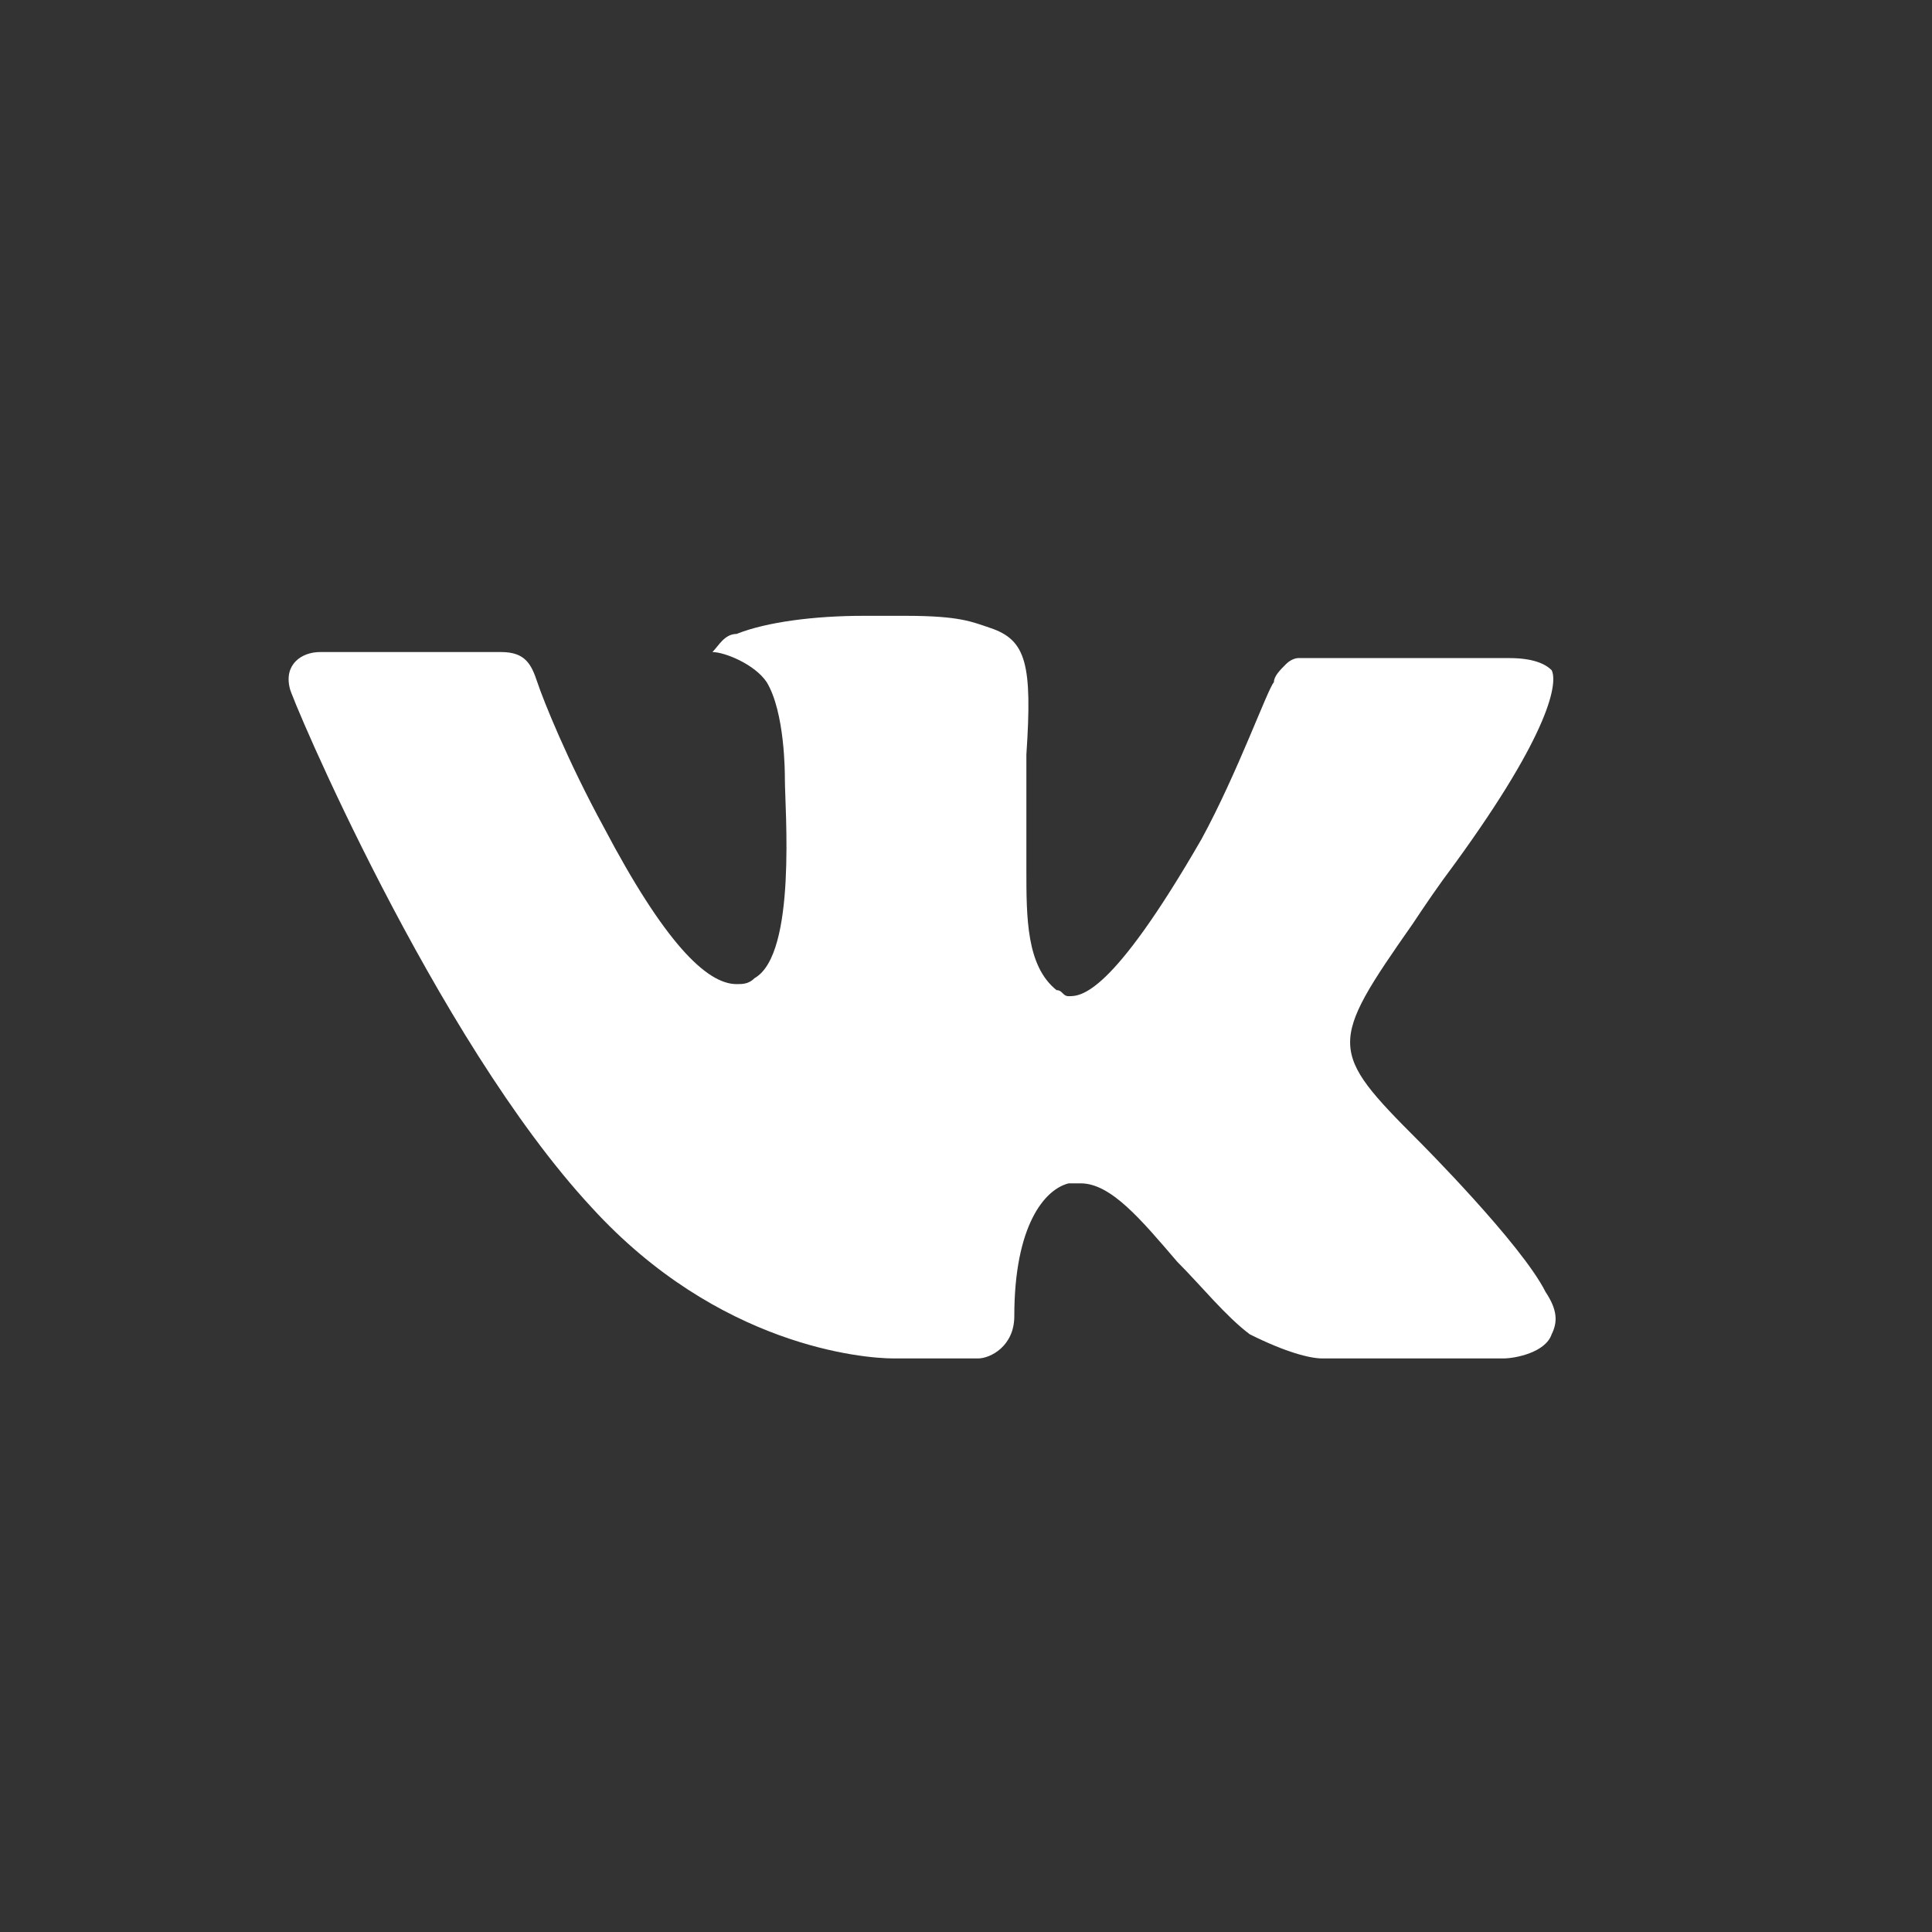
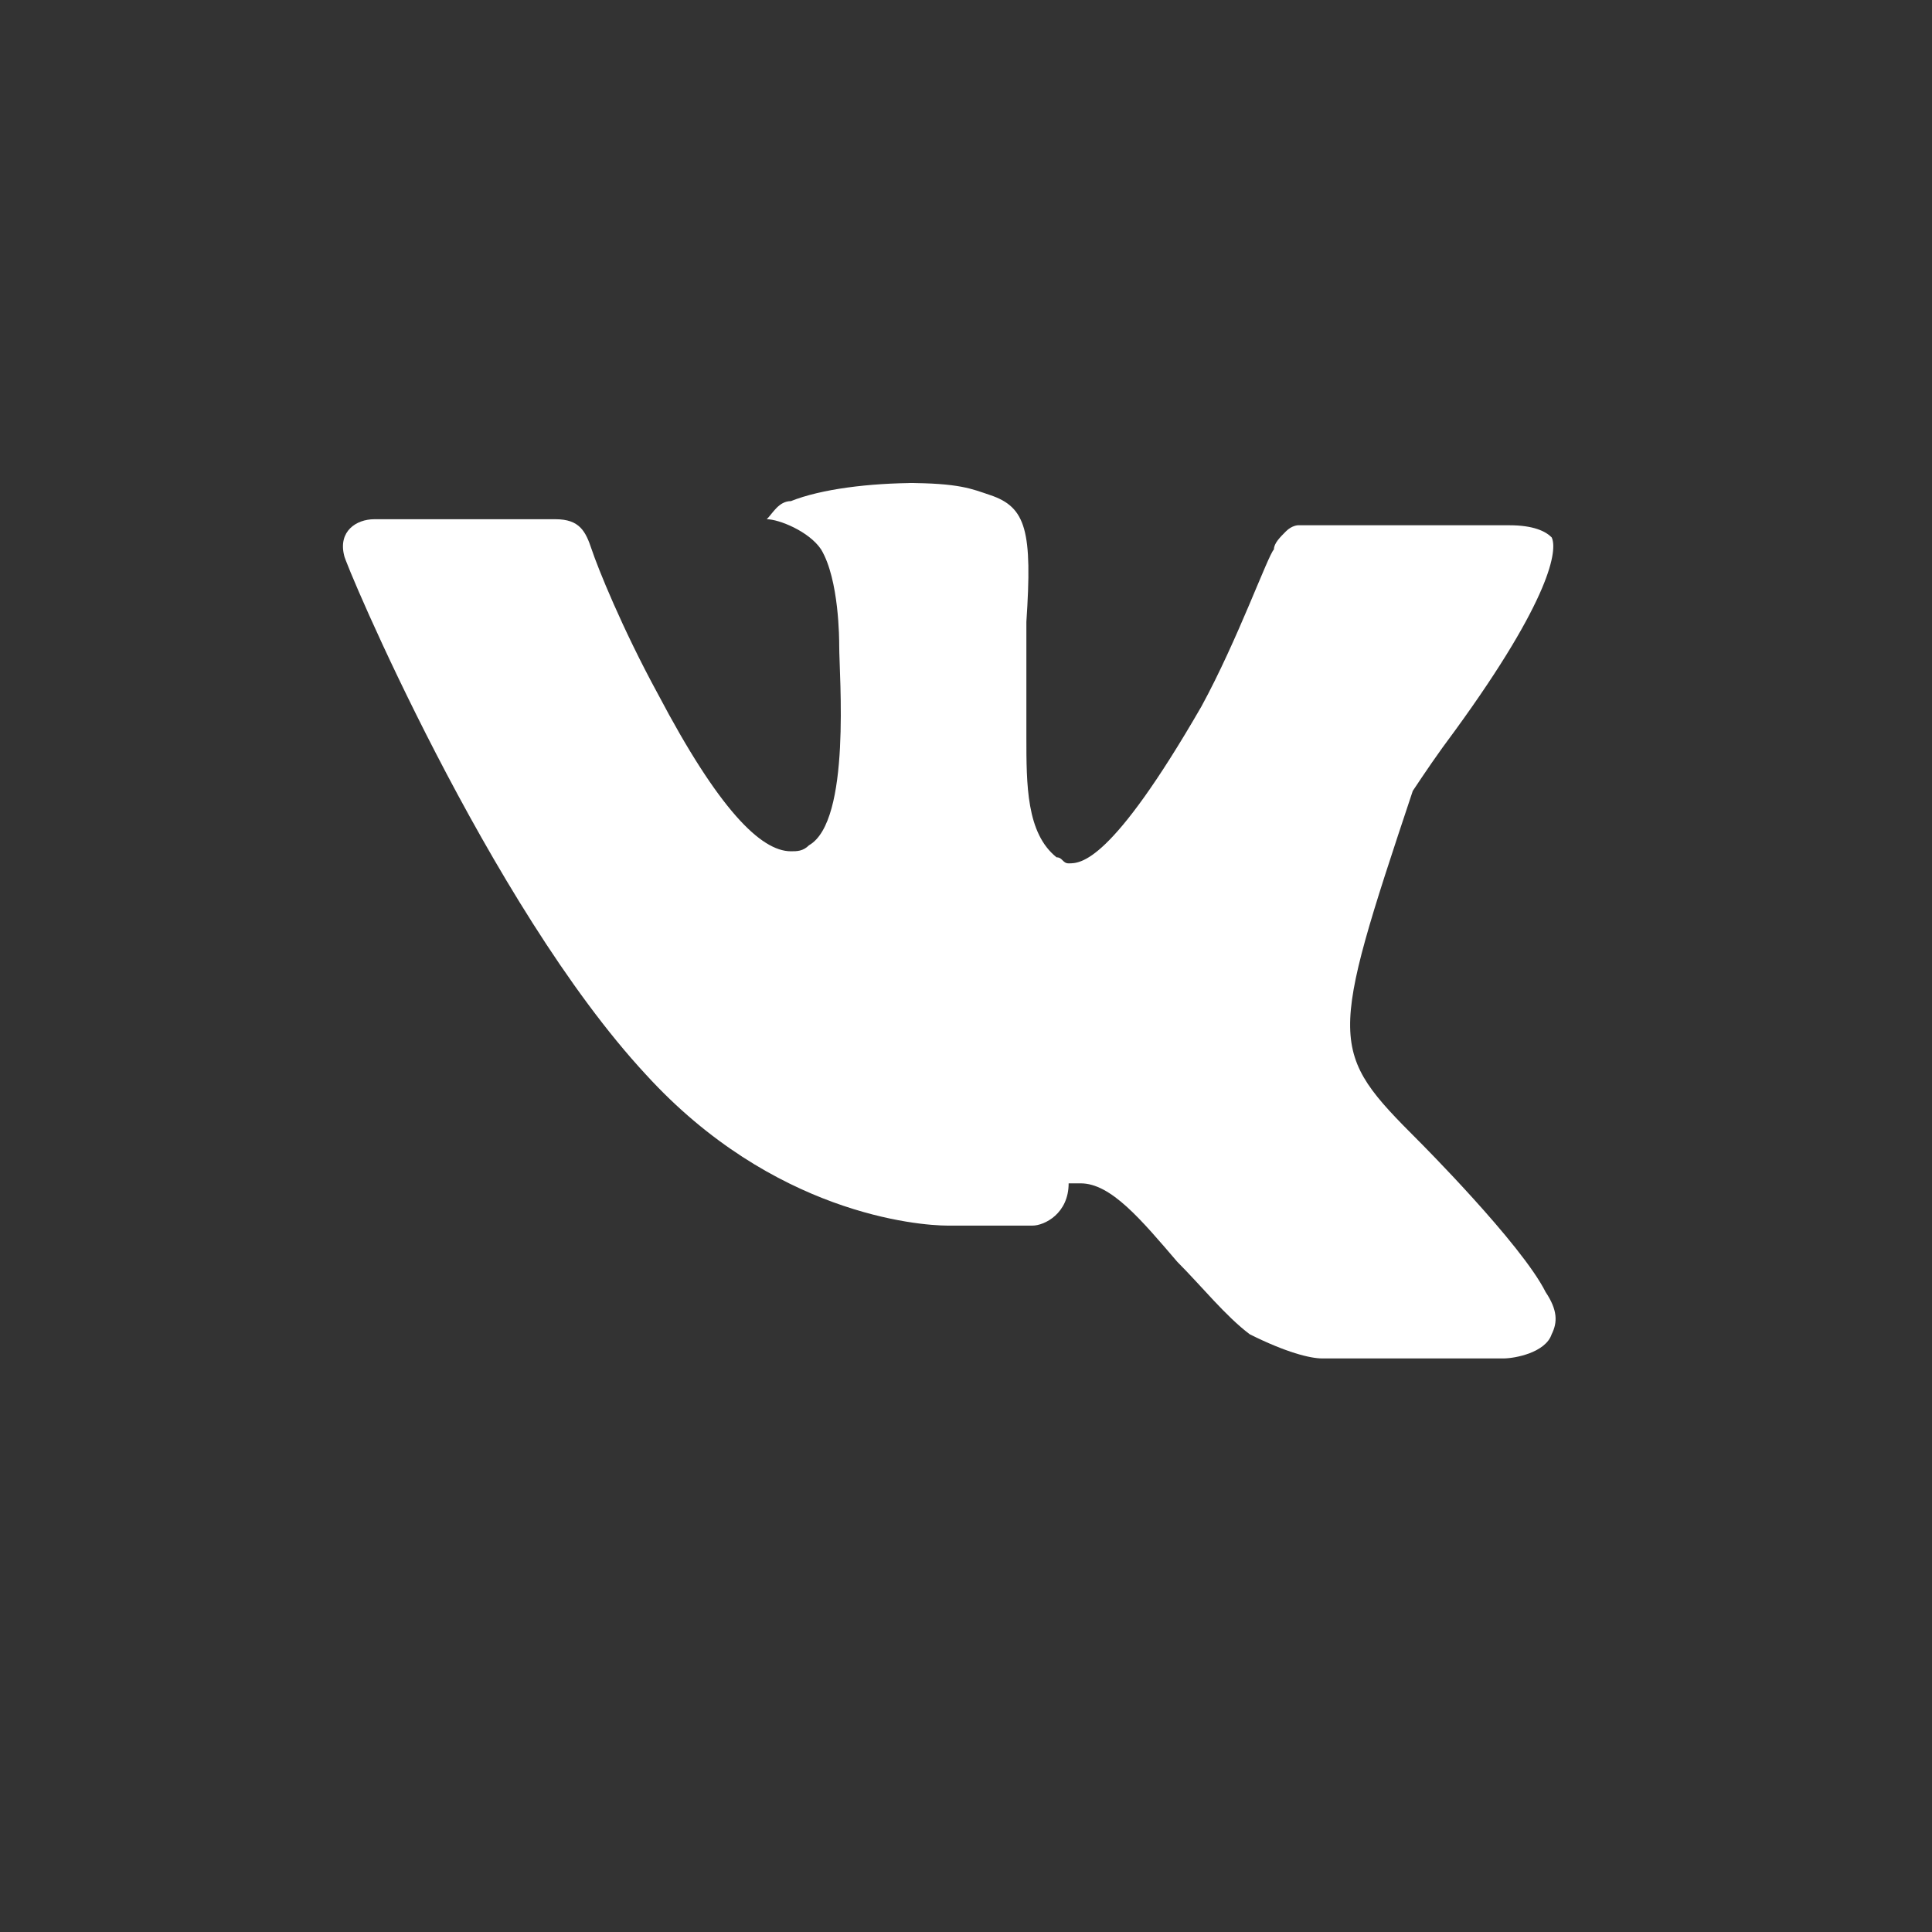
<svg xmlns="http://www.w3.org/2000/svg" version="1.1" id="Слой_1" x="0px" y="0px" viewBox="0 0 32 32" style="enable-background:new 0 0 32 32;" xml:space="preserve">
  <rect x="0" y="0" width="32" height="32" fill="#333333" stroke="none" />
  <style type="text/css">
	.st0{fill:#FFFFFF;}
</style>
-   <path class="st0" d="M23.5,18.9c0,0,1.7,1.7,2.1,2.5c0,0,0,0,0,0c0.2,0.3,0.2,0.5,0.1,0.7c-0.1,0.3-0.6,0.4-0.8,0.4c0,0-2.9,0-3,0  c-0.2,0-0.6-0.1-1.2-0.4c-0.4-0.3-0.8-0.8-1.2-1.2c-0.6-0.7-1.1-1.3-1.6-1.3c-0.1,0-0.1,0-0.2,0c-0.4,0.1-0.9,0.7-0.9,2.2  c0,0.5-0.4,0.7-0.6,0.7c0,0-1.3,0-1.4,0c-0.5,0-2.9-0.2-5-2.5c-2.6-2.8-5-8.5-5-8.6c-0.1-0.4,0.2-0.6,0.5-0.6h3  c0.4,0,0.5,0.2,0.6,0.5c0.1,0.3,0.5,1.3,1.1,2.4c1,1.9,1.7,2.6,2.2,2.6c0.1,0,0.2,0,0.3-0.1c0.7-0.4,0.5-2.8,0.5-3.3  c0-0.1,0-1.1-0.3-1.6c-0.2-0.3-0.7-0.5-0.9-0.5c0.1-0.1,0.2-0.3,0.4-0.3c0.5-0.2,1.3-0.3,2.1-0.3H15c0.9,0,1.1,0.1,1.4,0.2  c0.6,0.2,0.7,0.6,0.6,2.1c0,0.4,0,0.9,0,1.5c0,0.1,0,0.3,0,0.4c0,0.8,0,1.6,0.5,2c0.1,0,0.1,0.1,0.2,0.1c0.2,0,0.7,0,2.2-2.6  c0.6-1.1,1.1-2.5,1.2-2.6c0-0.1,0.1-0.2,0.2-0.3c0.1-0.1,0.2-0.1,0.2-0.1h3.5c0.4,0,0.6,0.1,0.7,0.2c0.1,0.2,0,1-1.6,3.2  c-0.3,0.4-0.5,0.7-0.7,1C22,17.3,22,17.4,23.5,18.9z" />
+   <path class="st0" d="M23.5,18.9c0,0,1.7,1.7,2.1,2.5c0,0,0,0,0,0c0.2,0.3,0.2,0.5,0.1,0.7c-0.1,0.3-0.6,0.4-0.8,0.4c0,0-2.9,0-3,0  c-0.2,0-0.6-0.1-1.2-0.4c-0.4-0.3-0.8-0.8-1.2-1.2c-0.6-0.7-1.1-1.3-1.6-1.3c-0.1,0-0.1,0-0.2,0c0,0.5-0.4,0.7-0.6,0.7c0,0-1.3,0-1.4,0c-0.5,0-2.9-0.2-5-2.5c-2.6-2.8-5-8.5-5-8.6c-0.1-0.4,0.2-0.6,0.5-0.6h3  c0.4,0,0.5,0.2,0.6,0.5c0.1,0.3,0.5,1.3,1.1,2.4c1,1.9,1.7,2.6,2.2,2.6c0.1,0,0.2,0,0.3-0.1c0.7-0.4,0.5-2.8,0.5-3.3  c0-0.1,0-1.1-0.3-1.6c-0.2-0.3-0.7-0.5-0.9-0.5c0.1-0.1,0.2-0.3,0.4-0.3c0.5-0.2,1.3-0.3,2.1-0.3H15c0.9,0,1.1,0.1,1.4,0.2  c0.6,0.2,0.7,0.6,0.6,2.1c0,0.4,0,0.9,0,1.5c0,0.1,0,0.3,0,0.4c0,0.8,0,1.6,0.5,2c0.1,0,0.1,0.1,0.2,0.1c0.2,0,0.7,0,2.2-2.6  c0.6-1.1,1.1-2.5,1.2-2.6c0-0.1,0.1-0.2,0.2-0.3c0.1-0.1,0.2-0.1,0.2-0.1h3.5c0.4,0,0.6,0.1,0.7,0.2c0.1,0.2,0,1-1.6,3.2  c-0.3,0.4-0.5,0.7-0.7,1C22,17.3,22,17.4,23.5,18.9z" />
</svg>